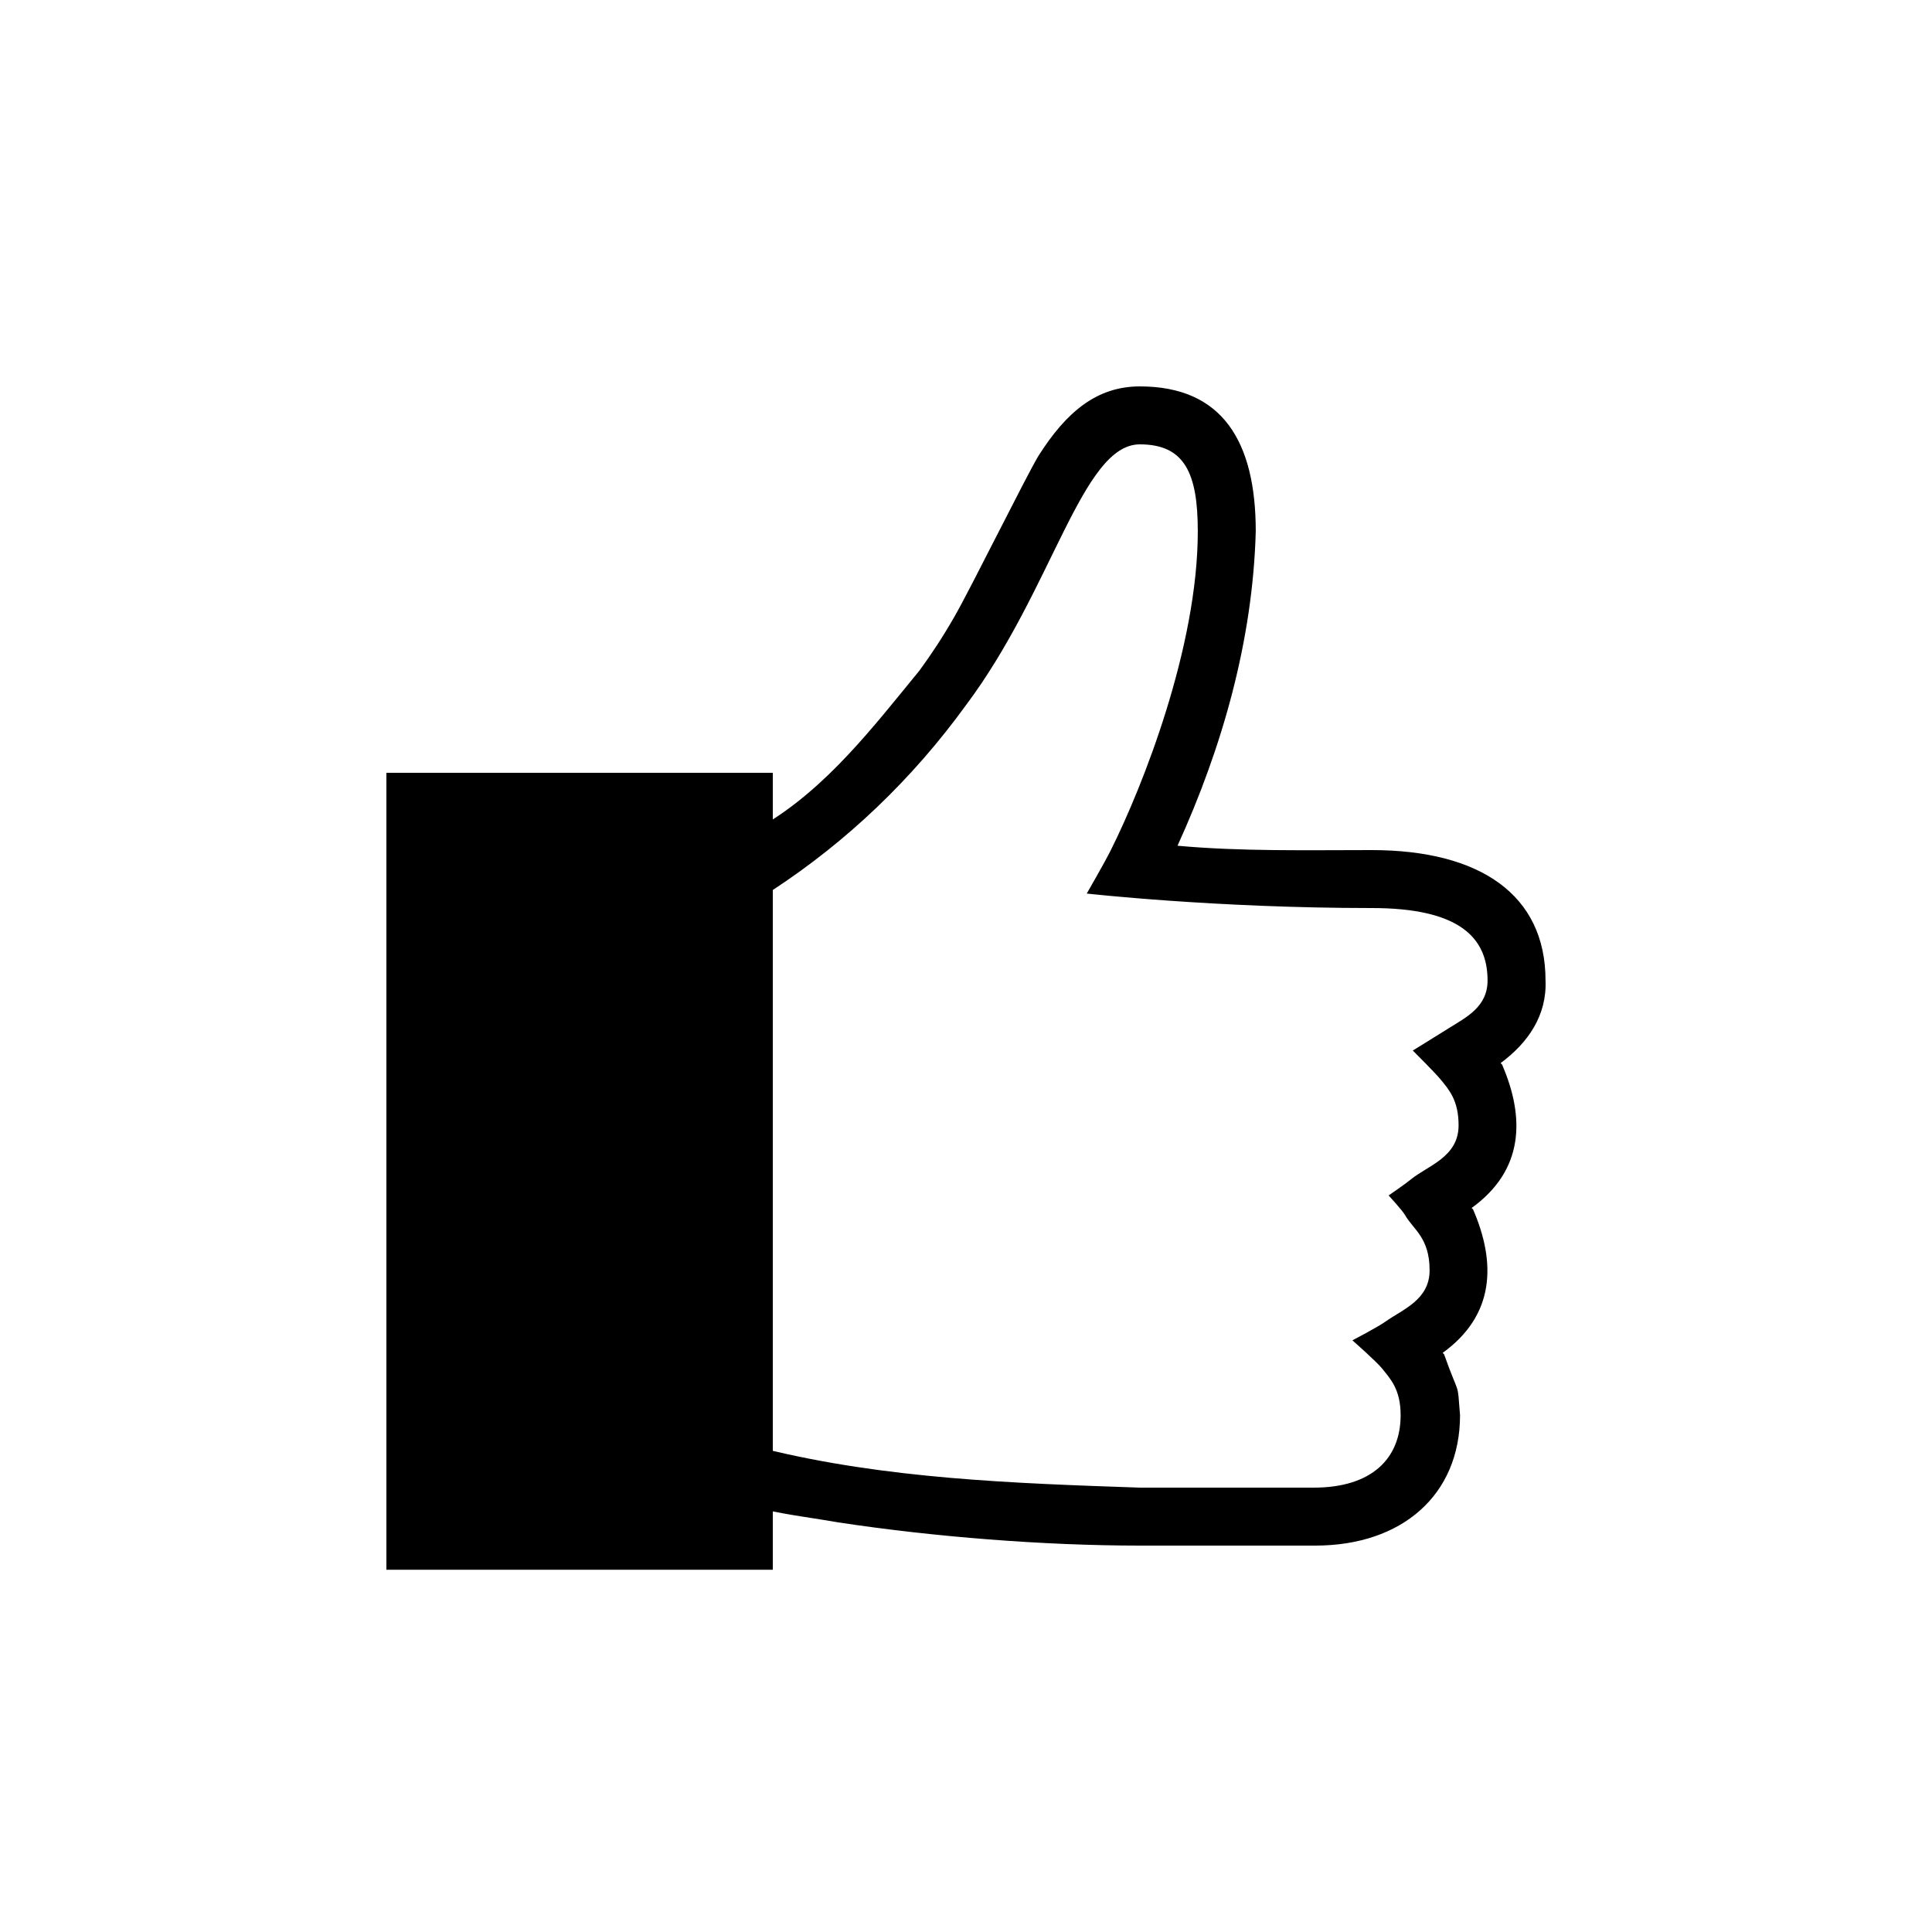
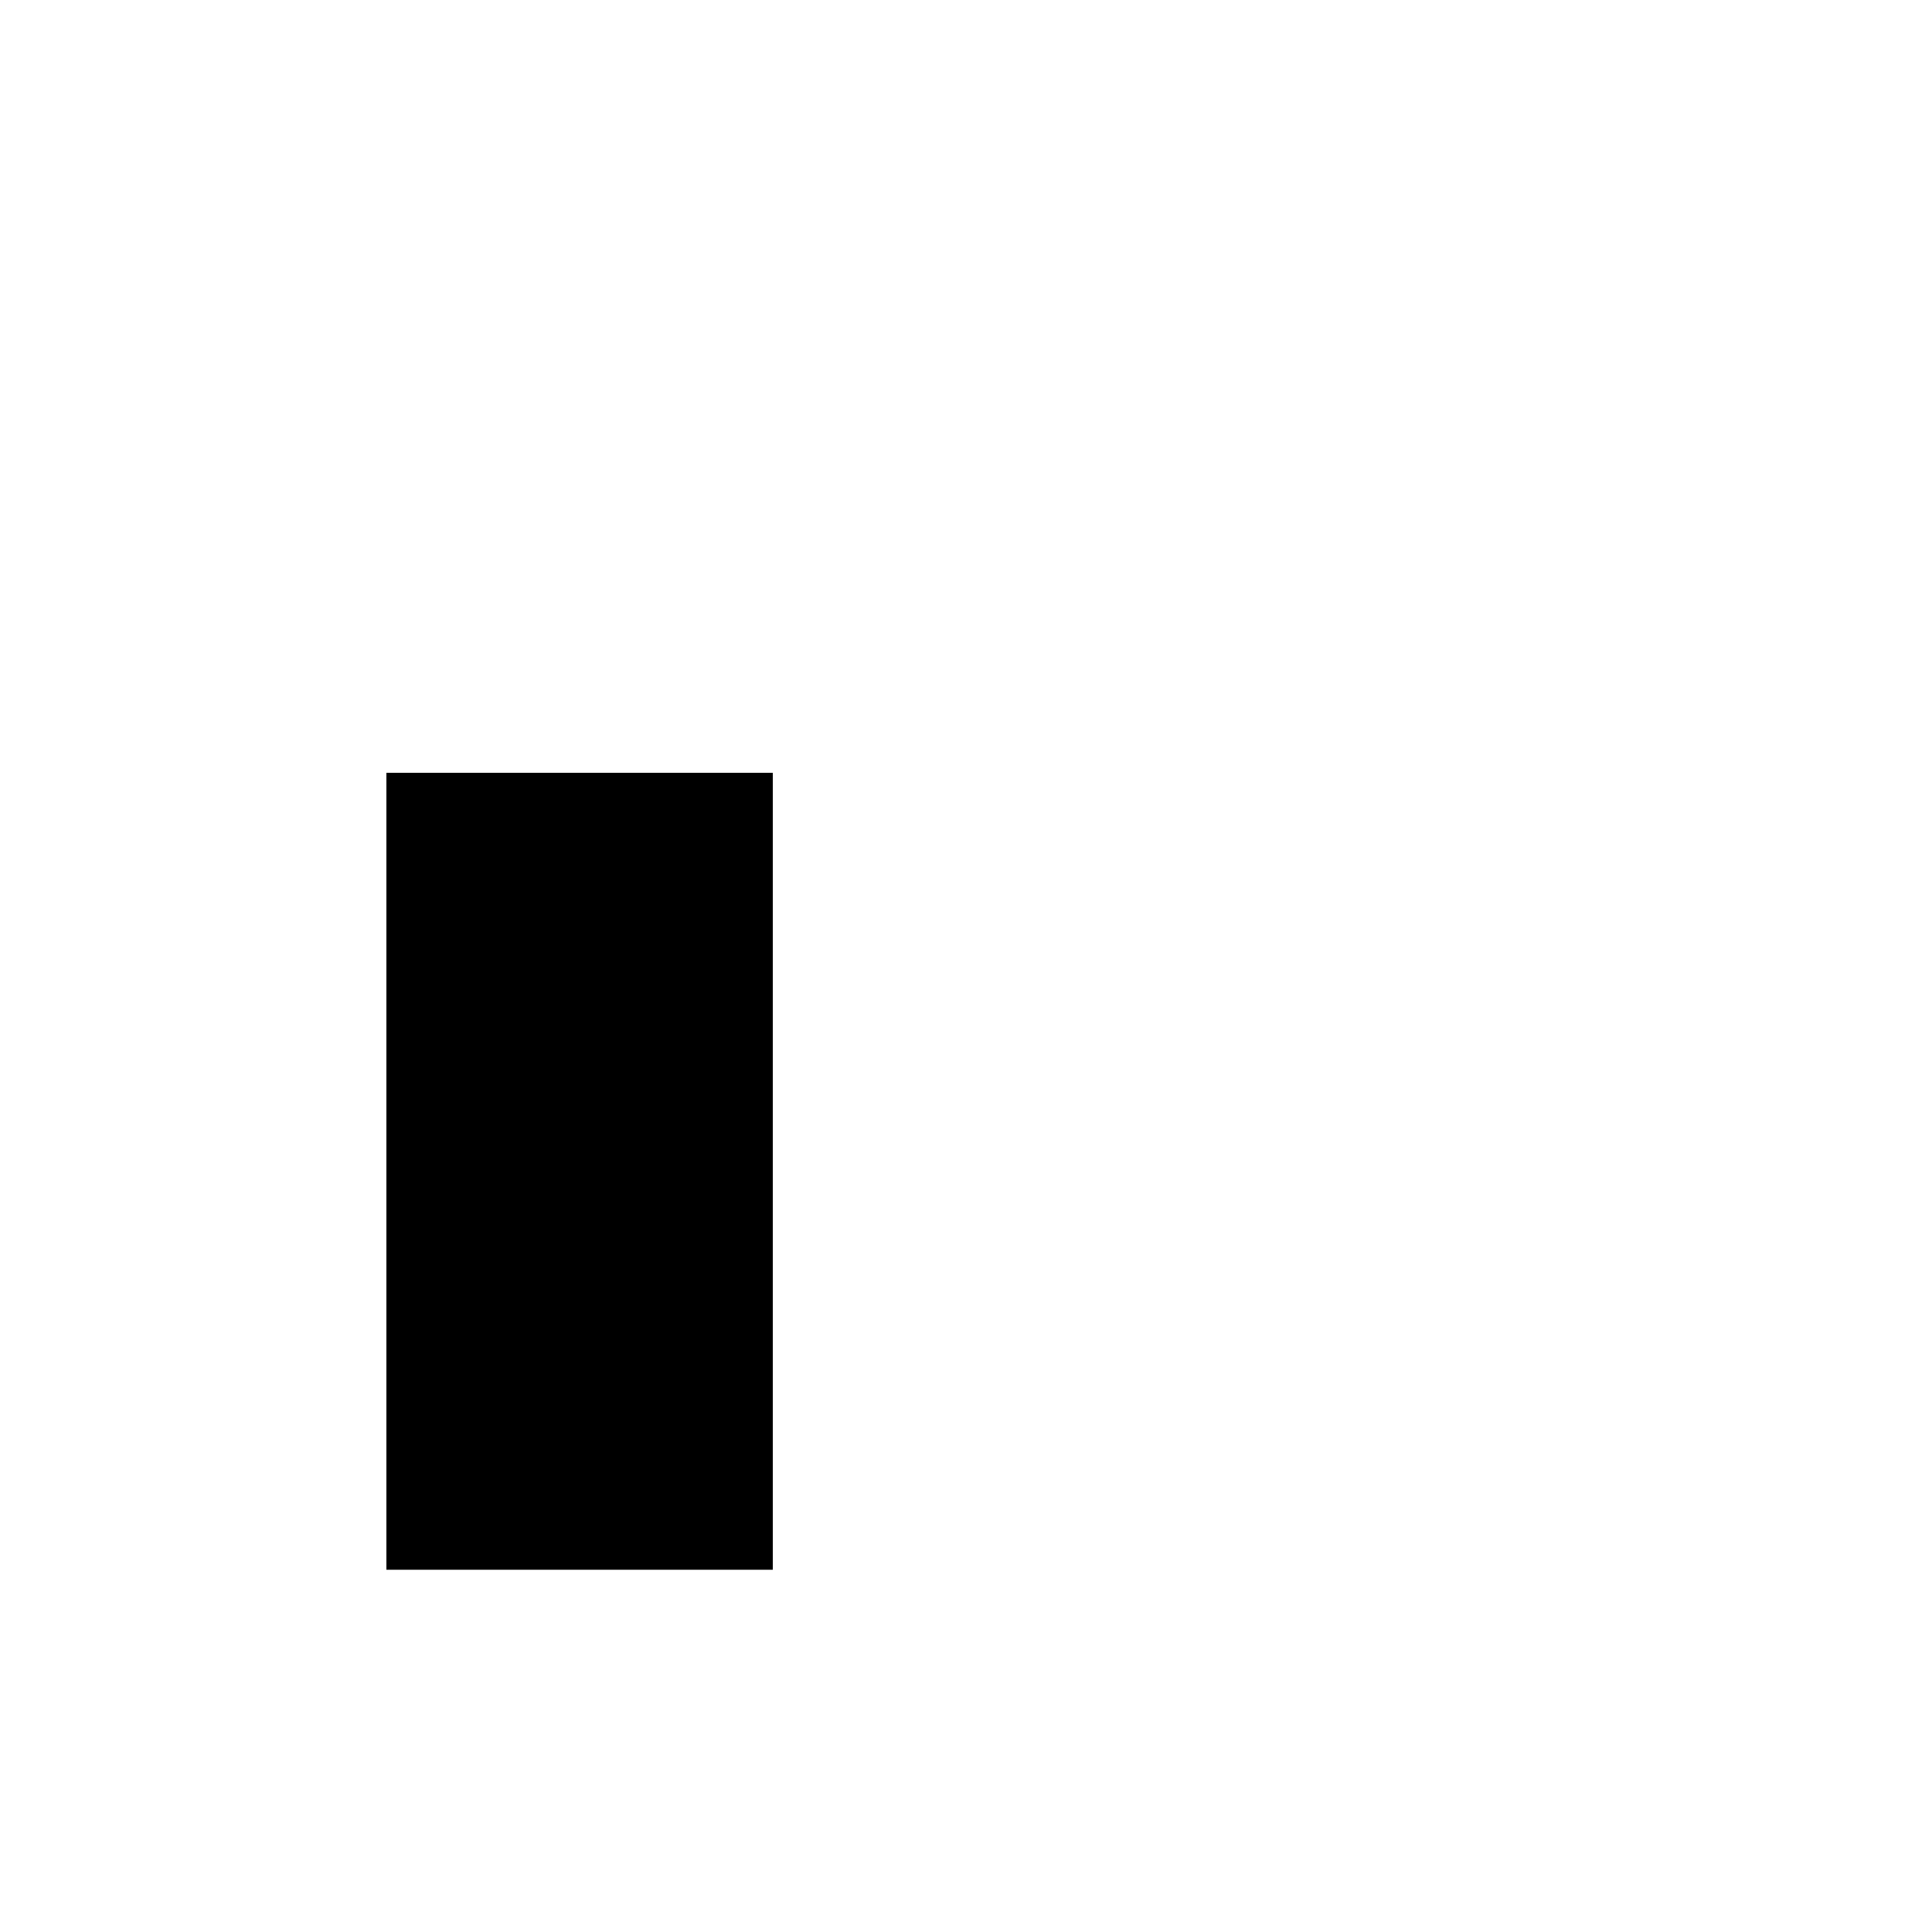
<svg xmlns="http://www.w3.org/2000/svg" width="80" height="80" viewBox="0 0 80 80" fill="none">
-   <path d="M47.198 16C50.618 16 51.998 18.28 51.998 22C51.878 26.5 50.618 30.94 48.758 35.02C51.398 35.26 54.097 35.2 56.797 35.2C61.297 35.2 63.997 37.06 63.997 40.6C64.057 42.04 63.277 43.18 62.137 44.02L62.197 44.08C63.157 46.3 63.097 48.46 60.937 50.02L60.997 50.08C61.957 52.3 61.897 54.46 59.737 56.02L59.797 56.08C60.457 57.94 60.337 57.1 60.457 58.6C60.457 61.9 58.057 64 54.457 64H47.198C43.238 64 38.678 63.64 34.719 63.04C33.699 62.86 32.679 62.74 31.599 62.5V62.8C31.599 63.46 31.059 64 30.399 64H17.2C16.54 64 16 63.46 16 62.8V34C16 33.34 16.54 32.8 17.2 32.8H30.399C31.059 32.8 31.599 33.34 31.599 34V34.18C34.239 32.62 36.159 30.1 38.078 27.76C38.559 27.1 39.038 26.38 39.518 25.54C40.178 24.4 42.458 19.78 42.998 18.88C44.138 17.08 45.398 16 47.198 16ZM47.198 18.4C44.798 18.4 43.598 24.4 39.998 29.2C37.779 32.26 35.079 34.84 31.959 36.88L31.599 37.06V59.98C36.699 61.24 41.978 61.42 47.198 61.6C47.198 61.6 51.998 61.6 54.397 61.6C56.797 61.6 57.997 60.4 57.997 58.6C57.997 57.525 57.569 57.092 57.224 56.661C56.992 56.372 56 55.5 56 55.5C56 55.5 57.039 54.959 57.37 54.724C58.08 54.218 59.197 53.828 59.197 52.6C59.197 51.246 58.519 50.911 58.182 50.317C58.071 50.121 57.5 49.5 57.5 49.5C57.5 49.5 58.169 49.044 58.42 48.838C59.109 48.271 60.397 47.919 60.397 46.6C60.397 45.572 60.006 45.132 59.67 44.719C59.418 44.409 58.5 43.5 58.5 43.5C58.5 43.5 59.558 42.85 60 42.57C60.698 42.129 61.597 41.702 61.597 40.6C61.597 38.8 60.397 37.6 56.797 37.6C50.321 37.6 45 37 45 37C45 37 45.723 35.75 45.998 35.2C47.318 32.56 49.598 26.8 49.598 22C49.598 19.6 49.058 18.4 47.198 18.4Z" fill="black" />
  <rect x="16" y="32" width="16" height="33" fill="black" />
</svg>